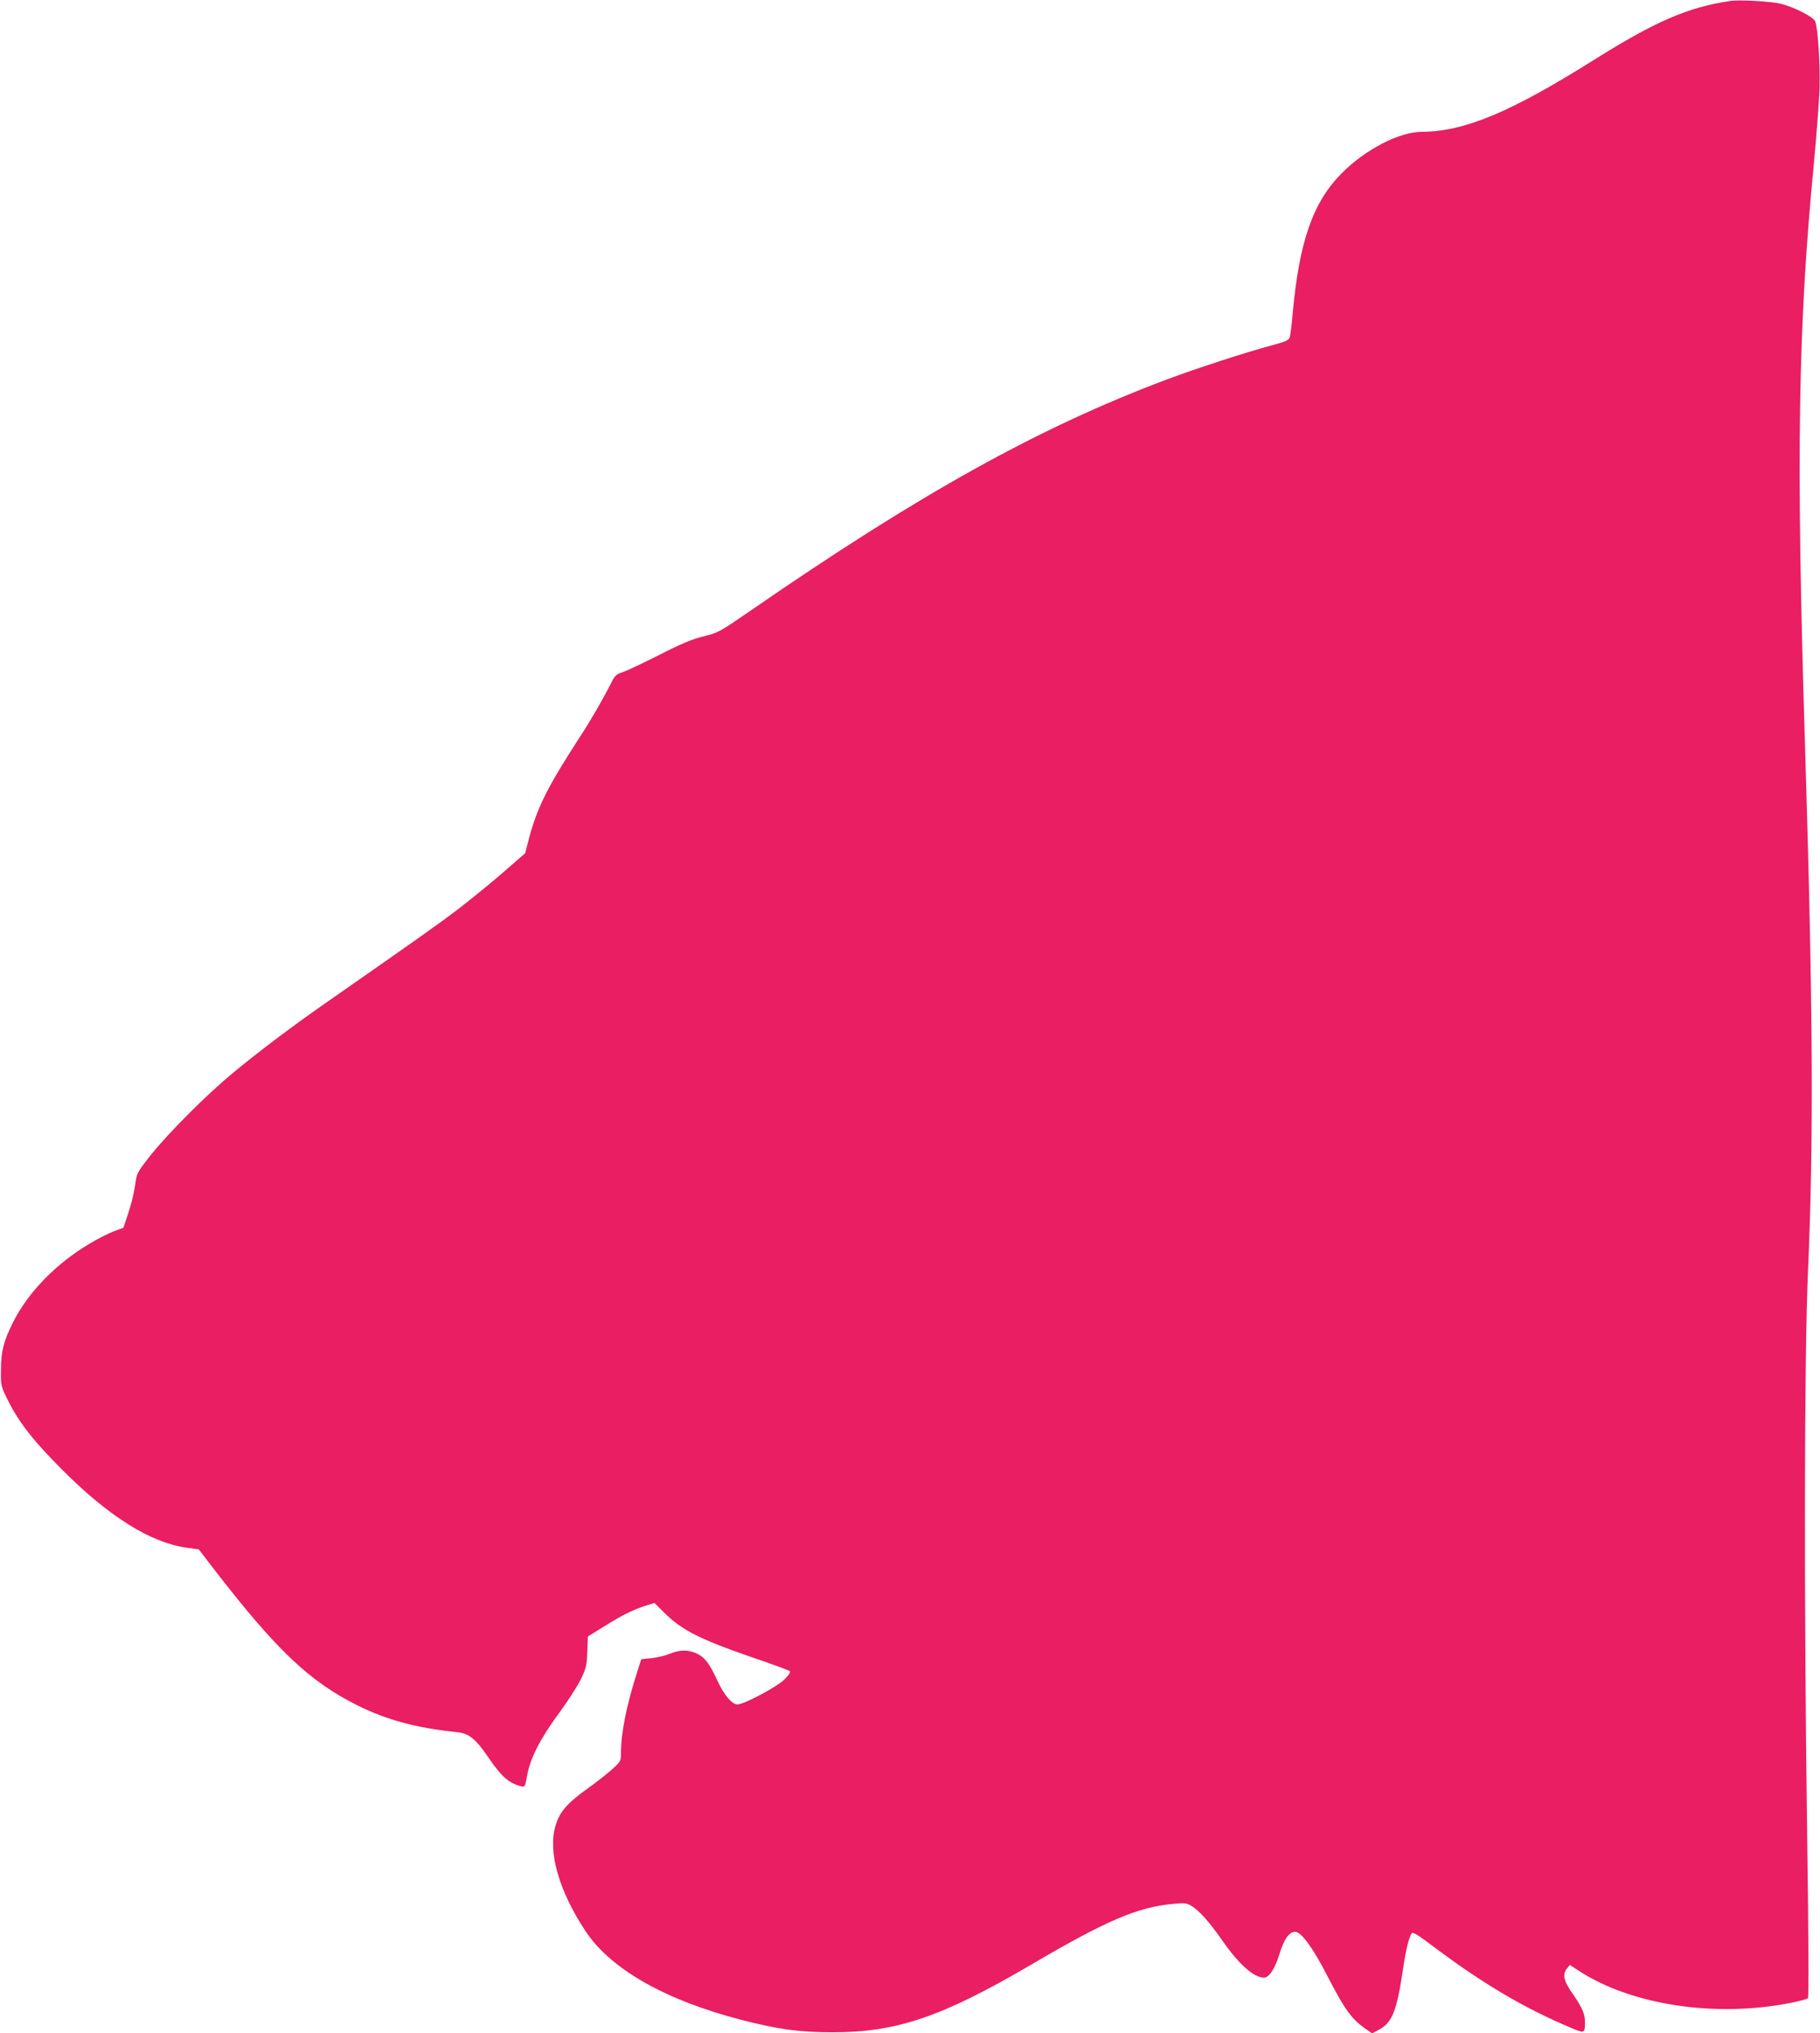
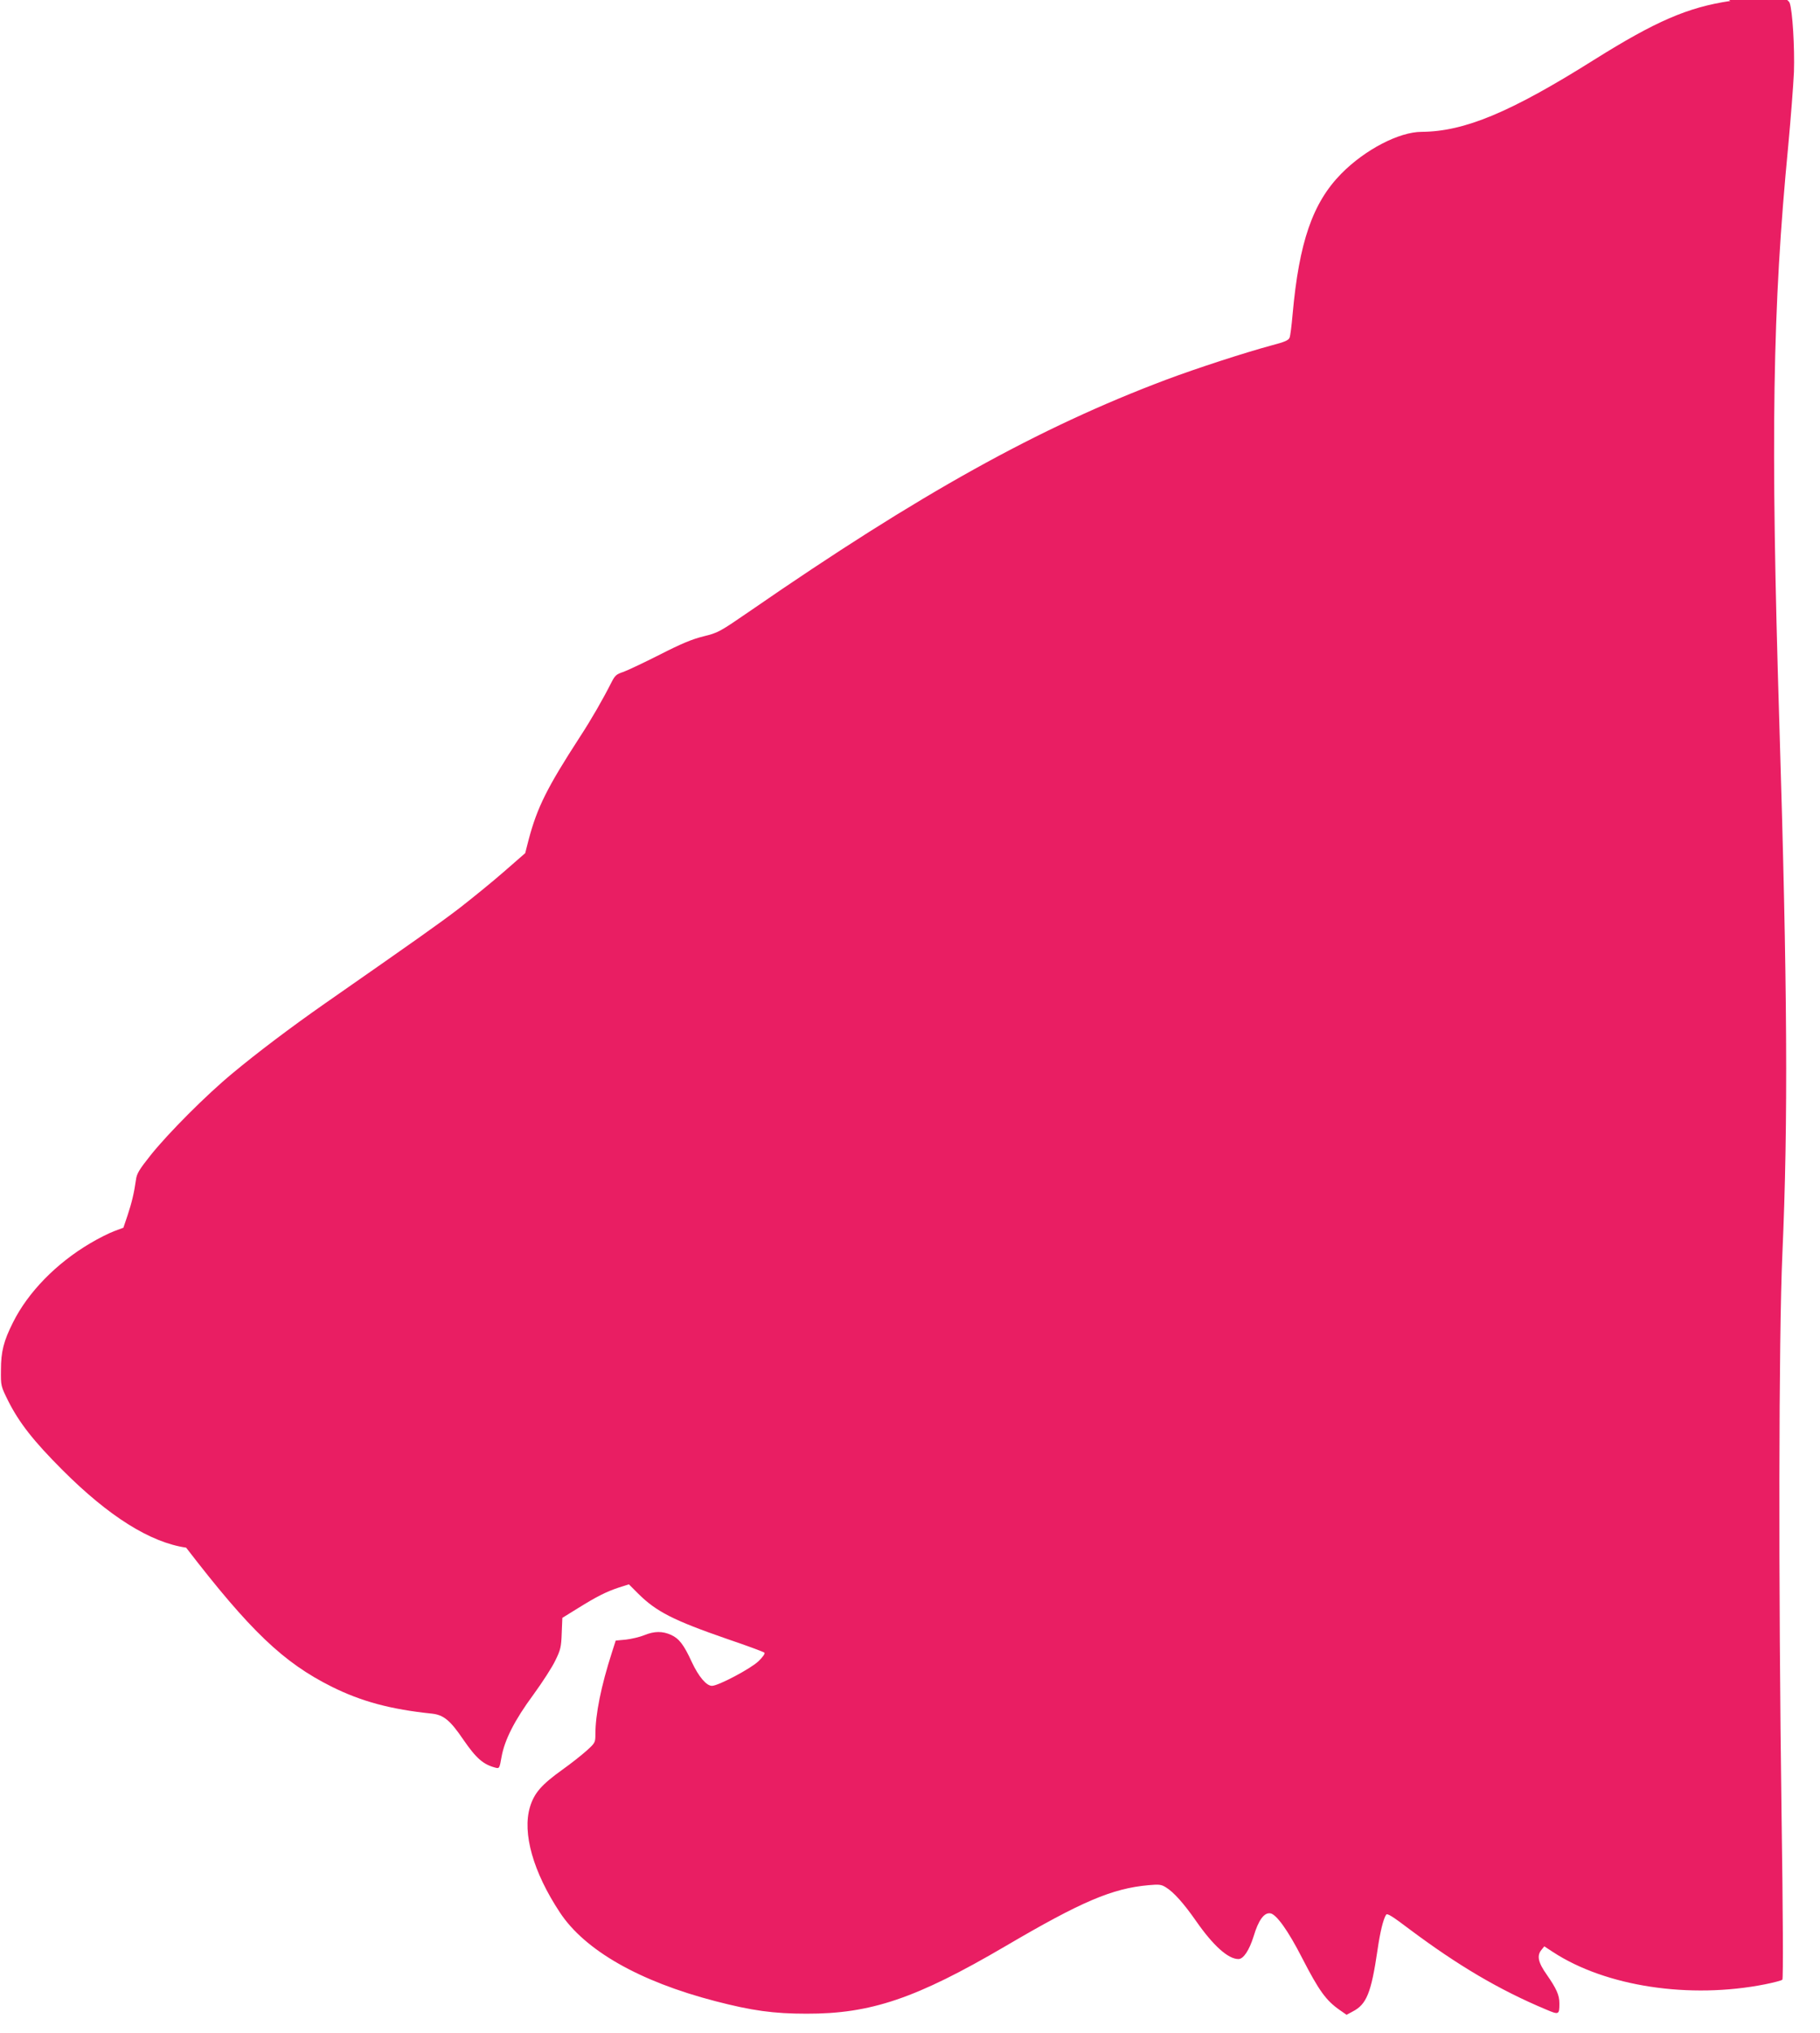
<svg xmlns="http://www.w3.org/2000/svg" version="1.0" width="1146pt" height="1280pt" viewBox="0 0 1146 1280" preserveAspectRatio="xMidYMid meet">
  <g transform="translate(0,1280) scale(0.1,-0.1)" fill="#e91e63" stroke="none">
-     <path d="M10895 12794 c-268 -40 -469 -127 -860 -372 -525 -330 -814 -450 -1083 -452 -142 0 -357 -112 -506 -263 -181 -184 -266 -431 -307 -887 -6 -69 -14 -134 -19 -146 -6 -16 -31 -27 -112 -48 -170 -46 -469 -143 -664 -216 -803 -302 -1552 -718 -2619 -1455 -195 -134 -202 -138 -295 -161 -72 -18 -138 -45 -275 -115 -99 -50 -202 -99 -230 -109 -44 -14 -53 -23 -75 -66 -53 -105 -127 -234 -199 -344 -206 -318 -268 -442 -322 -645 l-22 -86 -133 -116 c-73 -64 -200 -167 -281 -230 -131 -100 -260 -191 -848 -601 -212 -148 -429 -312 -580 -438 -166 -137 -406 -378 -517 -517 -72 -91 -87 -115 -92 -155 -11 -79 -26 -143 -53 -224 l-26 -77 -59 -22 c-32 -12 -100 -46 -150 -76 -214 -126 -392 -309 -486 -498 -59 -117 -76 -184 -76 -300 -1 -100 -1 -100 46 -195 69 -137 160 -253 342 -435 292 -292 552 -455 778 -488 l80 -11 81 -106 c404 -525 613 -724 918 -876 185 -92 369 -142 630 -169 73 -8 115 -42 197 -163 82 -119 126 -158 206 -178 21 -5 23 -1 35 68 19 107 82 232 201 393 56 77 119 174 138 215 33 67 37 85 40 172 l4 96 97 60 c119 74 178 104 259 131 l63 20 57 -57 c115 -115 224 -170 562 -287 124 -42 229 -81 234 -86 6 -5 -9 -27 -37 -54 -49 -47 -253 -155 -293 -155 -35 0 -84 58 -127 150 -50 109 -80 148 -131 171 -54 24 -104 24 -168 -2 -29 -12 -82 -24 -116 -28 l-64 -6 -24 -75 c-68 -211 -104 -389 -104 -516 0 -50 -2 -54 -54 -101 -30 -27 -99 -82 -154 -121 -131 -94 -177 -146 -204 -235 -49 -164 20 -409 188 -663 157 -239 501 -435 979 -559 231 -60 367 -79 575 -79 404 -1 690 96 1250 424 482 283 673 364 902 385 68 6 81 5 111 -14 49 -30 113 -102 191 -214 106 -152 200 -237 265 -237 32 0 68 55 96 144 30 100 65 149 104 144 38 -4 113 -109 201 -281 107 -208 151 -268 237 -328 l43 -30 37 20 c89 45 118 117 158 389 16 111 36 194 54 221 7 11 40 -10 147 -91 306 -229 567 -383 861 -506 80 -34 83 -33 83 39 0 52 -18 92 -79 180 -56 79 -64 121 -33 158 l17 21 55 -36 c332 -217 860 -297 1335 -203 55 11 104 24 109 29 6 6 4 421 -5 1037 -20 1455 -18 3010 5 3528 37 835 32 1692 -19 3345 -56 1810 -43 2612 56 3635 16 171 32 380 36 465 5 153 -9 387 -27 435 -11 28 -125 87 -215 111 -59 15 -260 27 -320 18z" />
+     <path d="M10895 12794 c-268 -40 -469 -127 -860 -372 -525 -330 -814 -450 -1083 -452 -142 0 -357 -112 -506 -263 -181 -184 -266 -431 -307 -887 -6 -69 -14 -134 -19 -146 -6 -16 -31 -27 -112 -48 -170 -46 -469 -143 -664 -216 -803 -302 -1552 -718 -2619 -1455 -195 -134 -202 -138 -295 -161 -72 -18 -138 -45 -275 -115 -99 -50 -202 -99 -230 -109 -44 -14 -53 -23 -75 -66 -53 -105 -127 -234 -199 -344 -206 -318 -268 -442 -322 -645 l-22 -86 -133 -116 c-73 -64 -200 -167 -281 -230 -131 -100 -260 -191 -848 -601 -212 -148 -429 -312 -580 -438 -166 -137 -406 -378 -517 -517 -72 -91 -87 -115 -92 -155 -11 -79 -26 -143 -53 -224 l-26 -77 -59 -22 c-32 -12 -100 -46 -150 -76 -214 -126 -392 -309 -486 -498 -59 -117 -76 -184 -76 -300 -1 -100 -1 -100 46 -195 69 -137 160 -253 342 -435 292 -292 552 -455 778 -488 c404 -525 613 -724 918 -876 185 -92 369 -142 630 -169 73 -8 115 -42 197 -163 82 -119 126 -158 206 -178 21 -5 23 -1 35 68 19 107 82 232 201 393 56 77 119 174 138 215 33 67 37 85 40 172 l4 96 97 60 c119 74 178 104 259 131 l63 20 57 -57 c115 -115 224 -170 562 -287 124 -42 229 -81 234 -86 6 -5 -9 -27 -37 -54 -49 -47 -253 -155 -293 -155 -35 0 -84 58 -127 150 -50 109 -80 148 -131 171 -54 24 -104 24 -168 -2 -29 -12 -82 -24 -116 -28 l-64 -6 -24 -75 c-68 -211 -104 -389 -104 -516 0 -50 -2 -54 -54 -101 -30 -27 -99 -82 -154 -121 -131 -94 -177 -146 -204 -235 -49 -164 20 -409 188 -663 157 -239 501 -435 979 -559 231 -60 367 -79 575 -79 404 -1 690 96 1250 424 482 283 673 364 902 385 68 6 81 5 111 -14 49 -30 113 -102 191 -214 106 -152 200 -237 265 -237 32 0 68 55 96 144 30 100 65 149 104 144 38 -4 113 -109 201 -281 107 -208 151 -268 237 -328 l43 -30 37 20 c89 45 118 117 158 389 16 111 36 194 54 221 7 11 40 -10 147 -91 306 -229 567 -383 861 -506 80 -34 83 -33 83 39 0 52 -18 92 -79 180 -56 79 -64 121 -33 158 l17 21 55 -36 c332 -217 860 -297 1335 -203 55 11 104 24 109 29 6 6 4 421 -5 1037 -20 1455 -18 3010 5 3528 37 835 32 1692 -19 3345 -56 1810 -43 2612 56 3635 16 171 32 380 36 465 5 153 -9 387 -27 435 -11 28 -125 87 -215 111 -59 15 -260 27 -320 18z" />
  </g>
</svg>